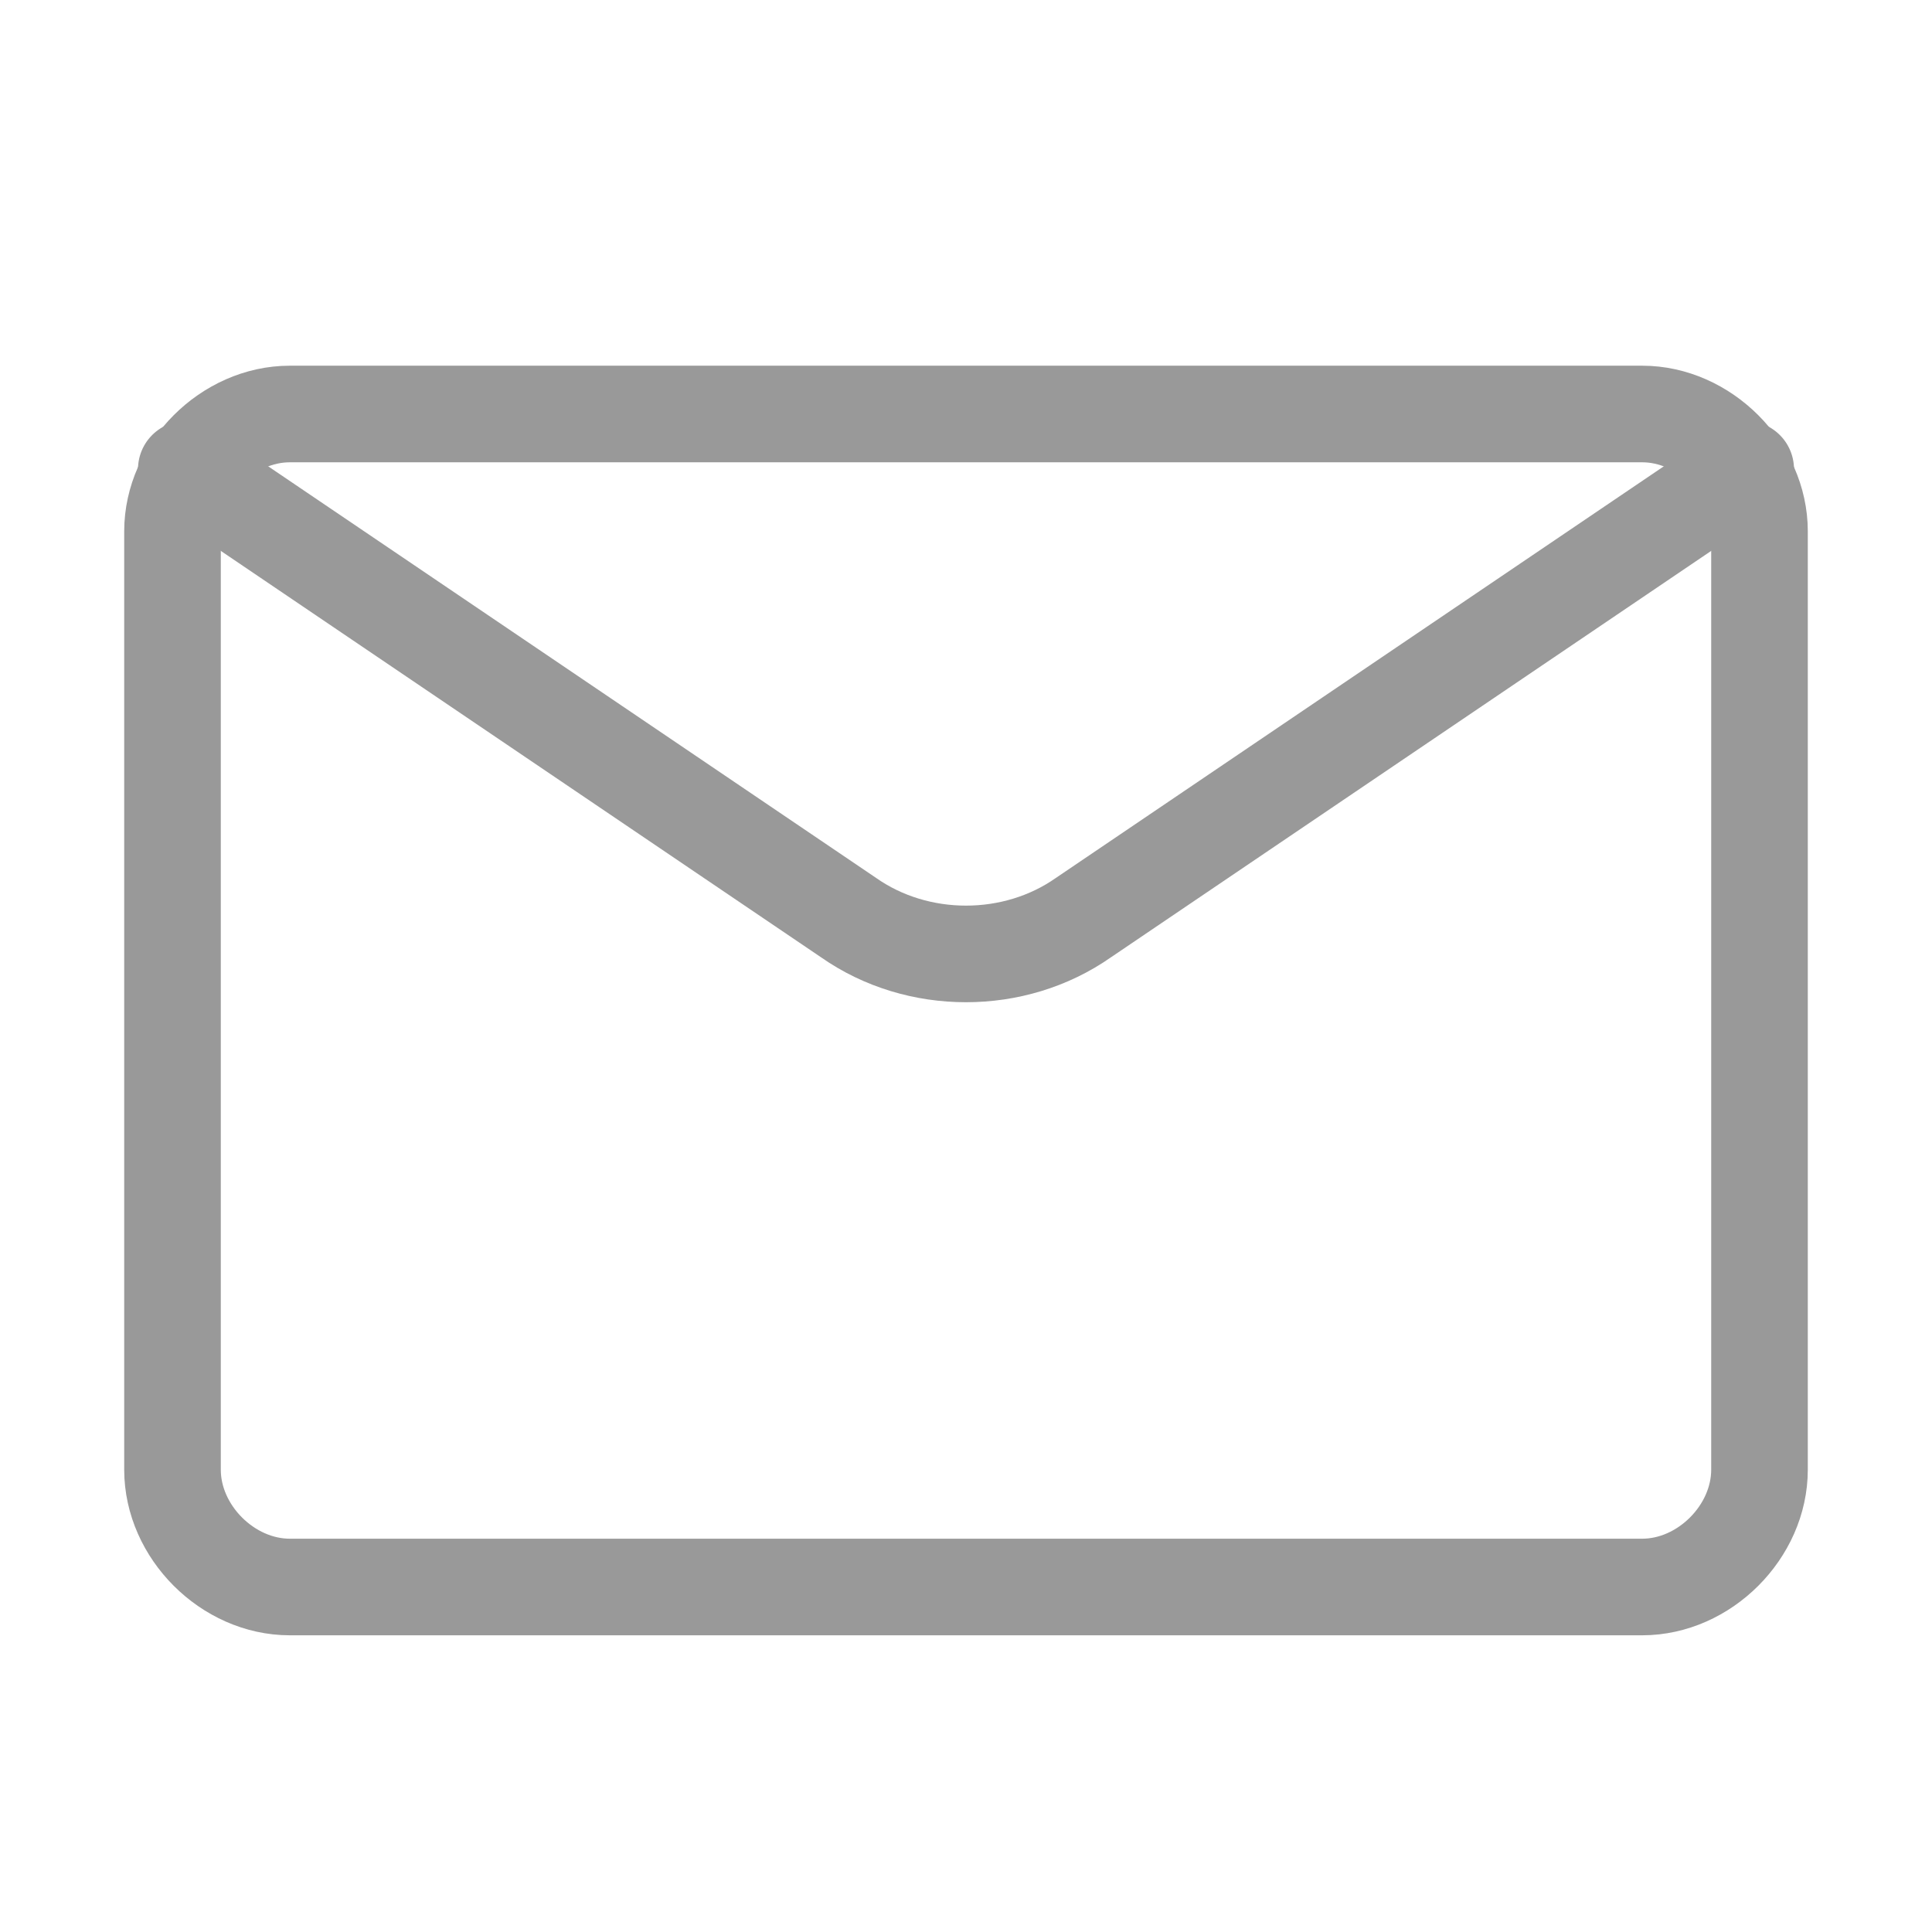
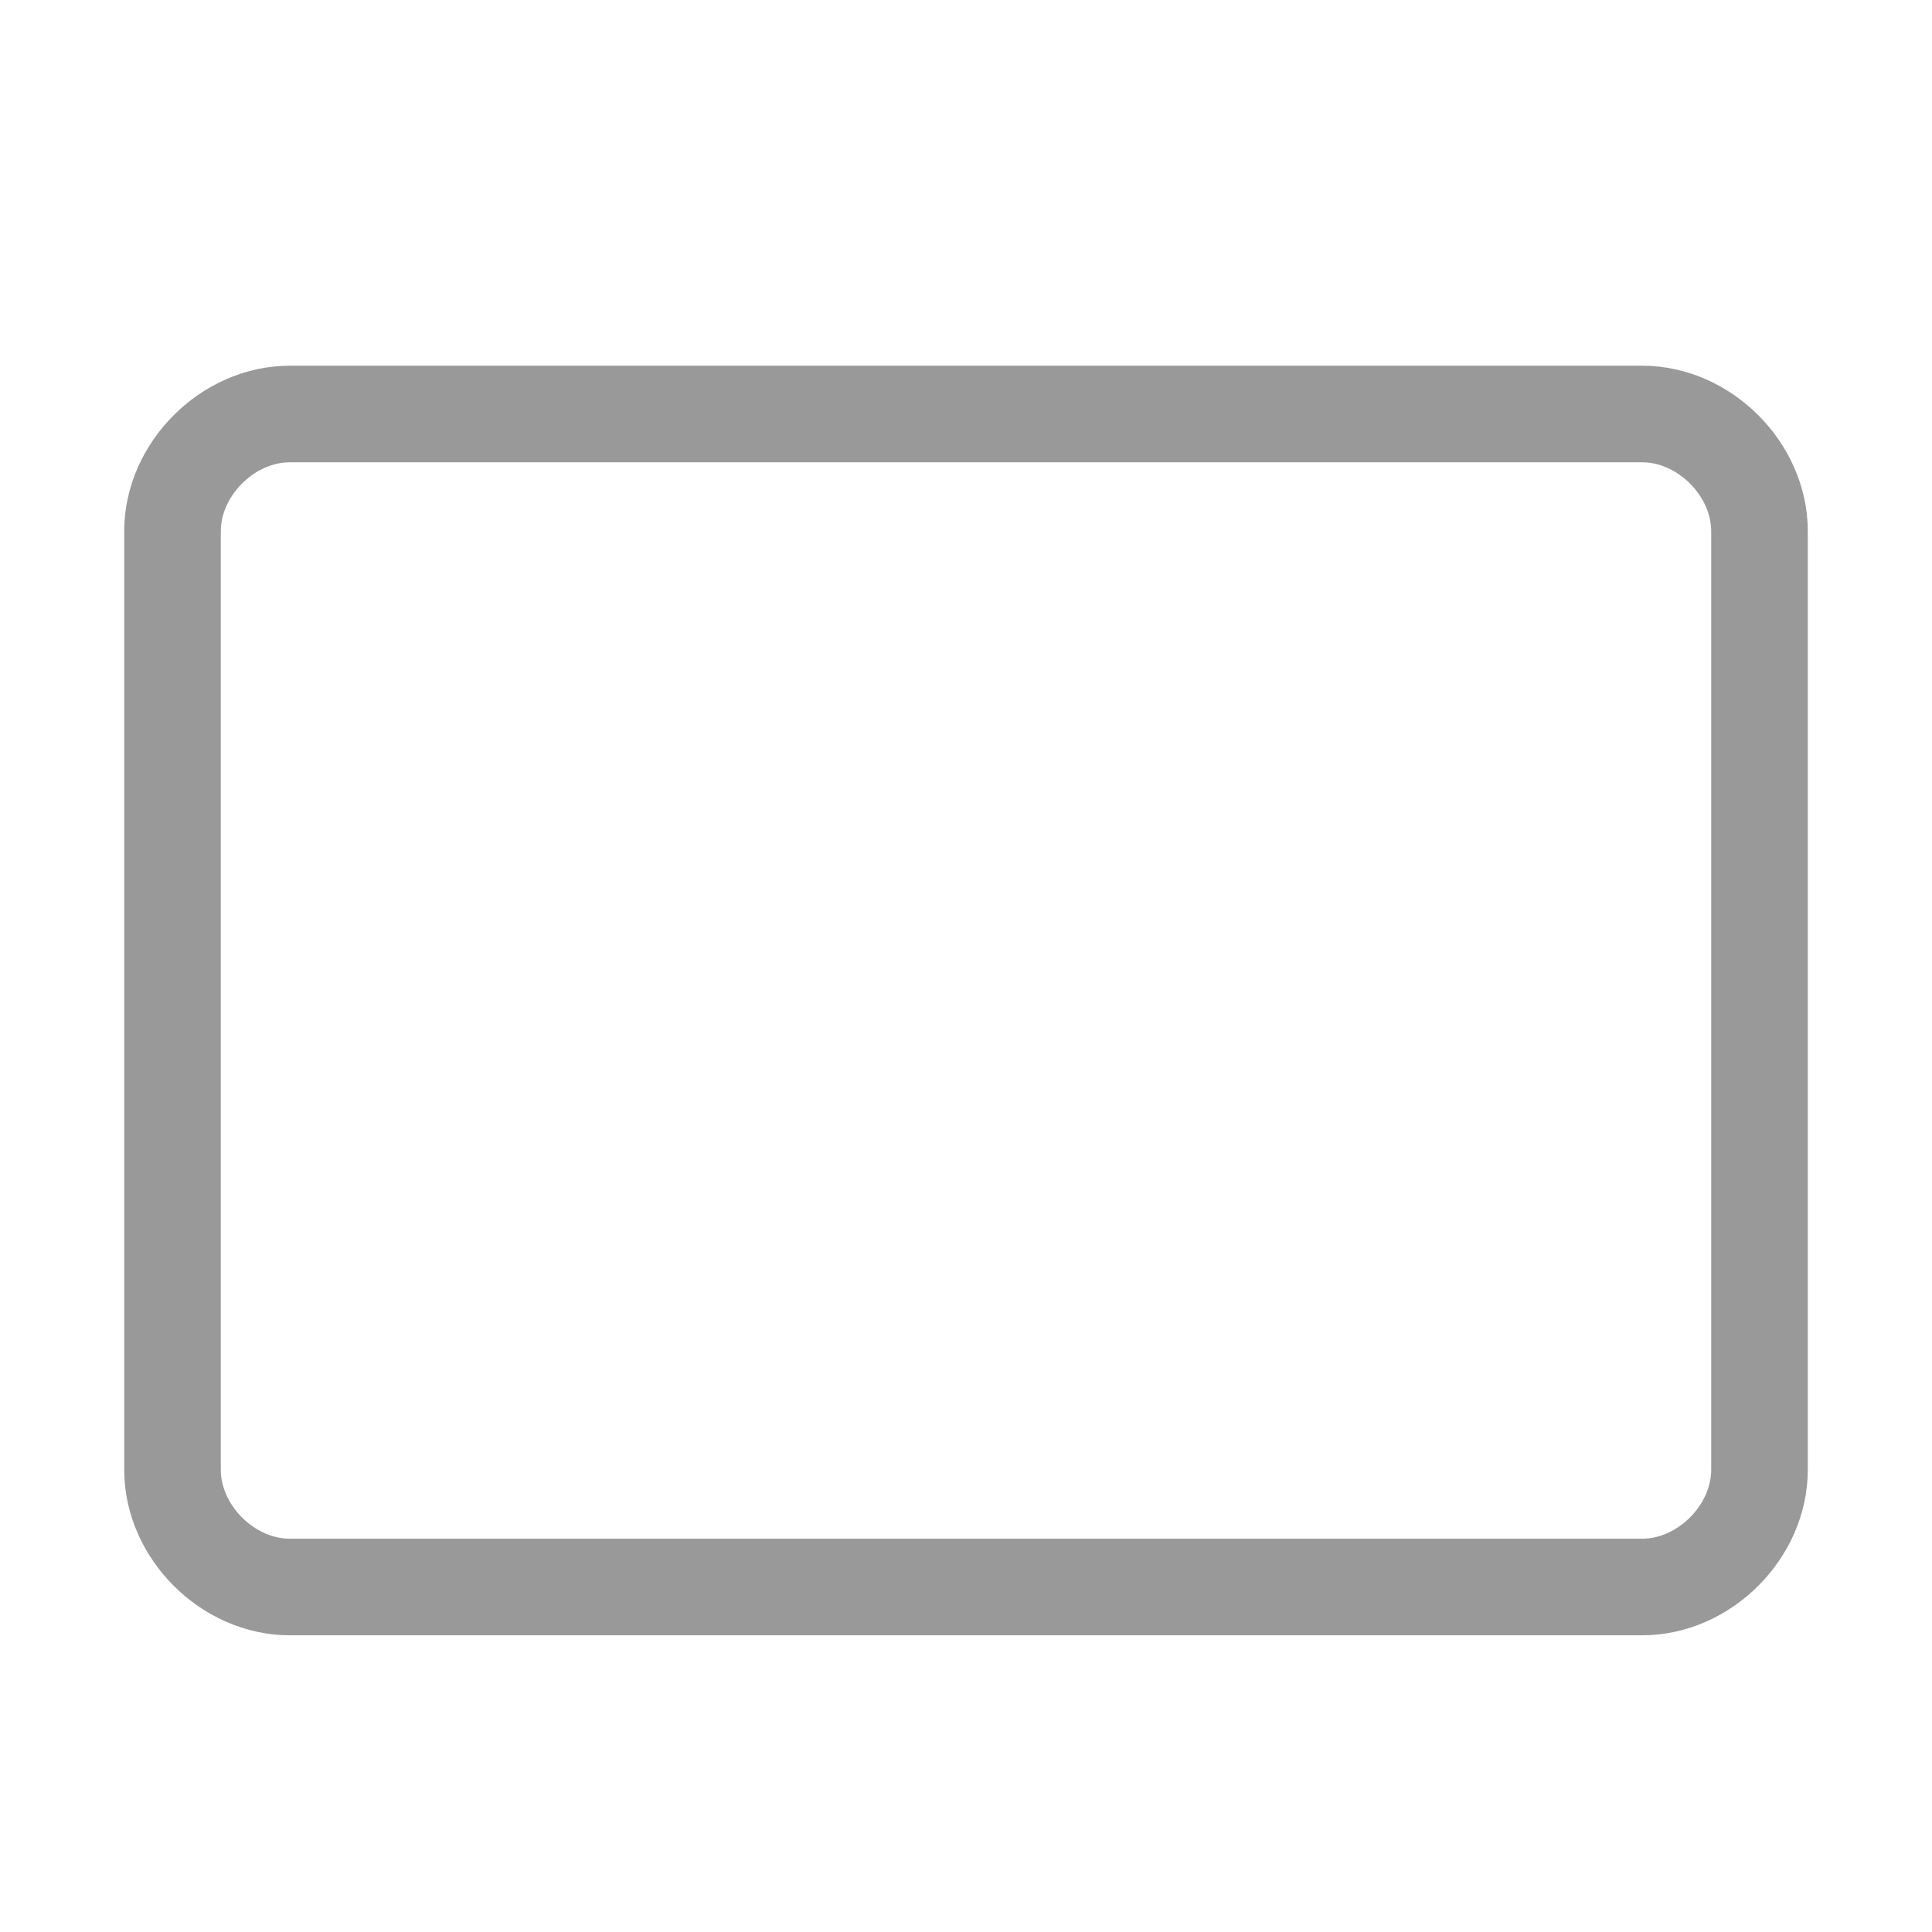
<svg xmlns="http://www.w3.org/2000/svg" version="1.1" id="图层_1" x="0px" y="0px" viewBox="0 0 28 28" style="enable-background:new 0 0 28 28;" xml:space="preserve">
  <style type="text/css">
	.st0{fill:none;stroke:#999999;stroke-width:1.4;stroke-linecap:round;}
</style>
  <path class="st0" d="M23.8,6H4.2C3.3,6,2.5,6.8,2.5,7.7v13.6c0,0.9,0.8,1.7,1.7,1.7h19.6c0.9,0,1.7-0.8,1.7-1.7V7.7  C25.5,6.8,24.7,6,23.8,6z" />
-   <path class="st0" d="M25.3,6.8l-9.6,6.5c-1,0.7-2.4,0.7-3.4,0L2.7,6.8" />
</svg>